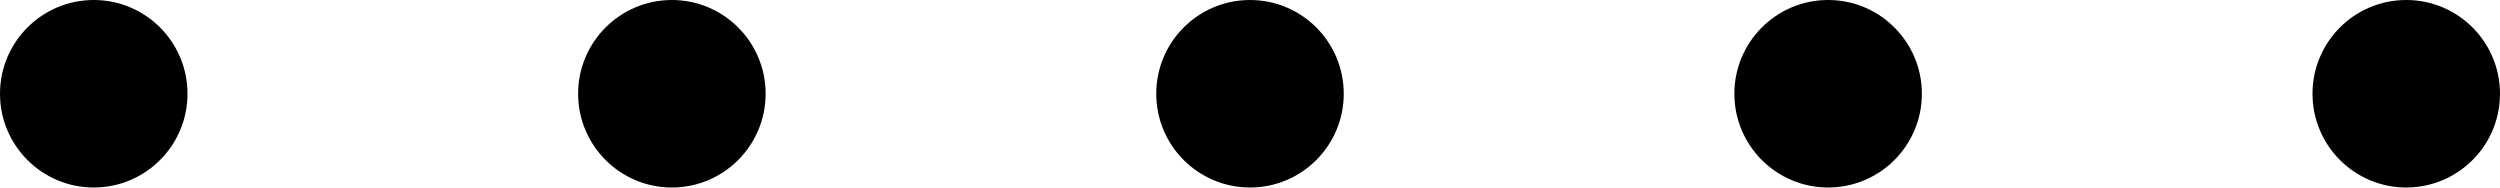
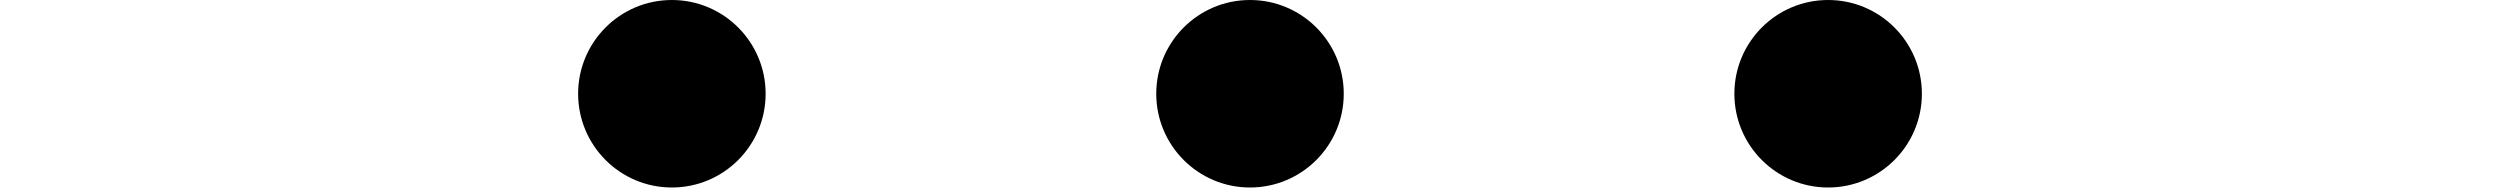
<svg xmlns="http://www.w3.org/2000/svg" version="1.1" id="Capa_1" x="0px" y="0px" width="400px" height="30px" viewBox="0 0 400 30" enable-background="new 0 0 400 30" xml:space="preserve">
-   <circle cx="15" cy="15" r="15" />
-   <circle cx="385" cy="15" r="15" />
  <circle cx="200" cy="15" r="15" />
  <circle cx="107.5" cy="15" r="15" />
  <circle cx="292.5" cy="15" r="15" />
</svg>